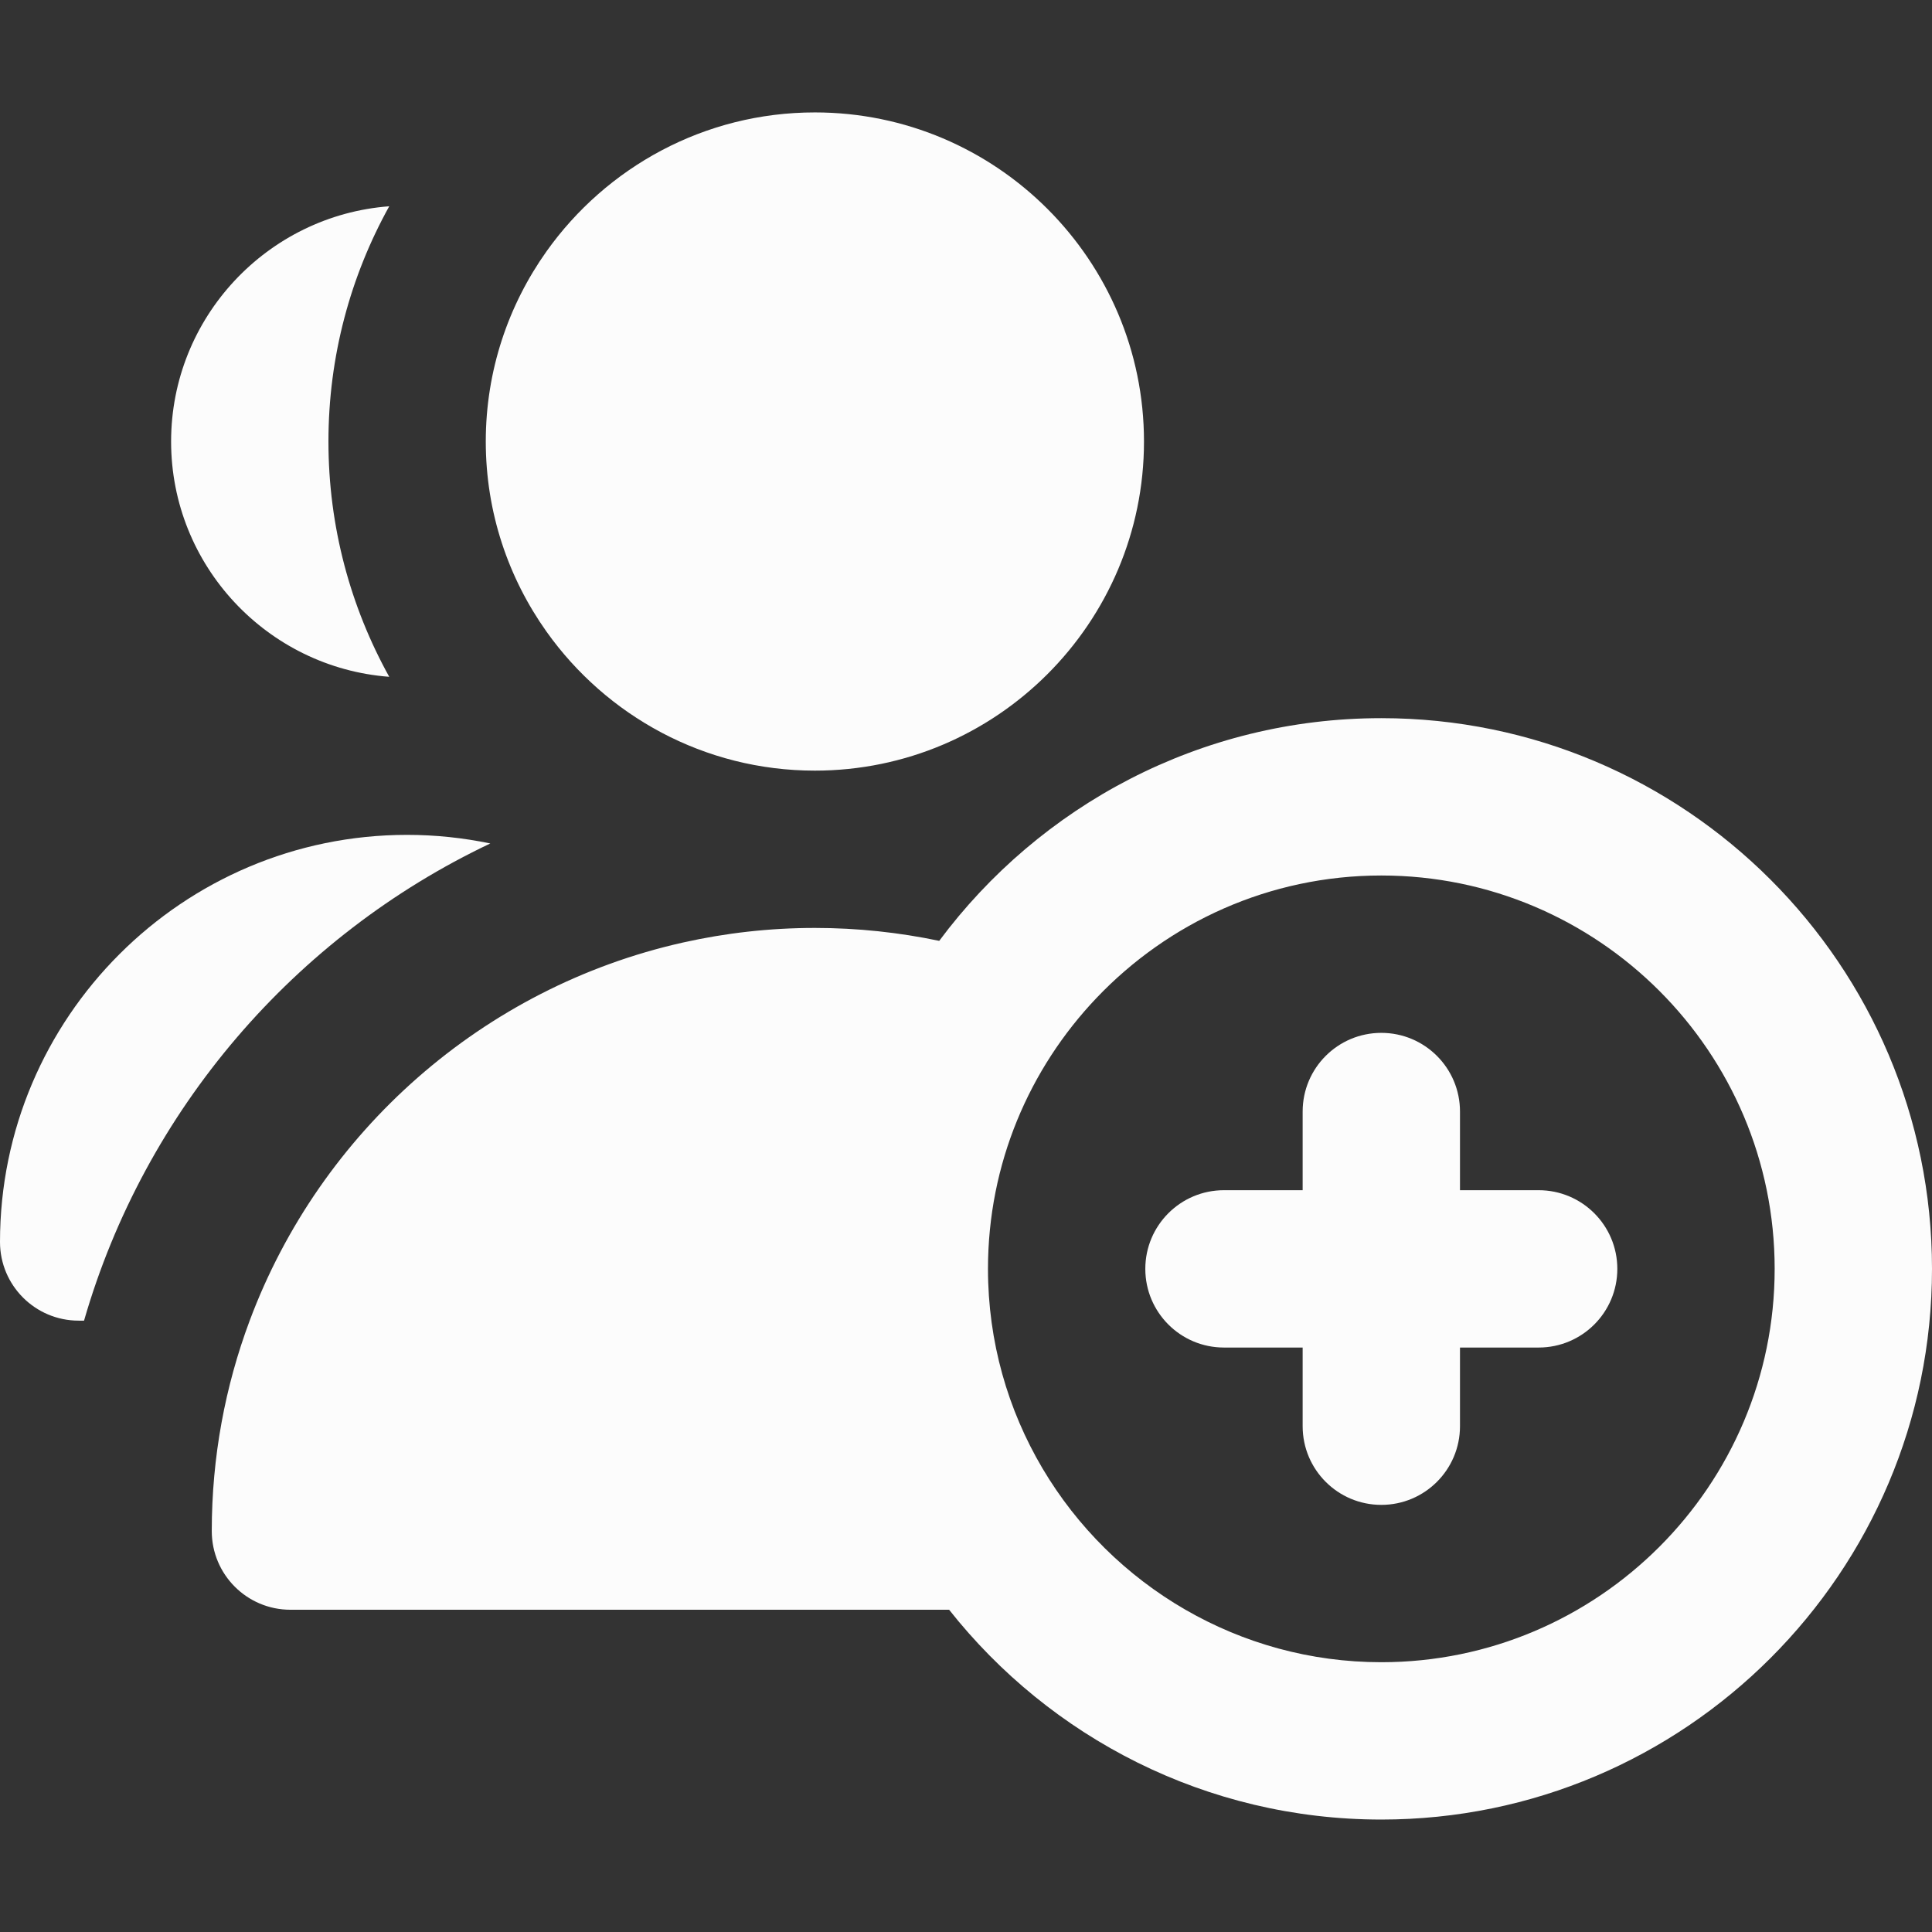
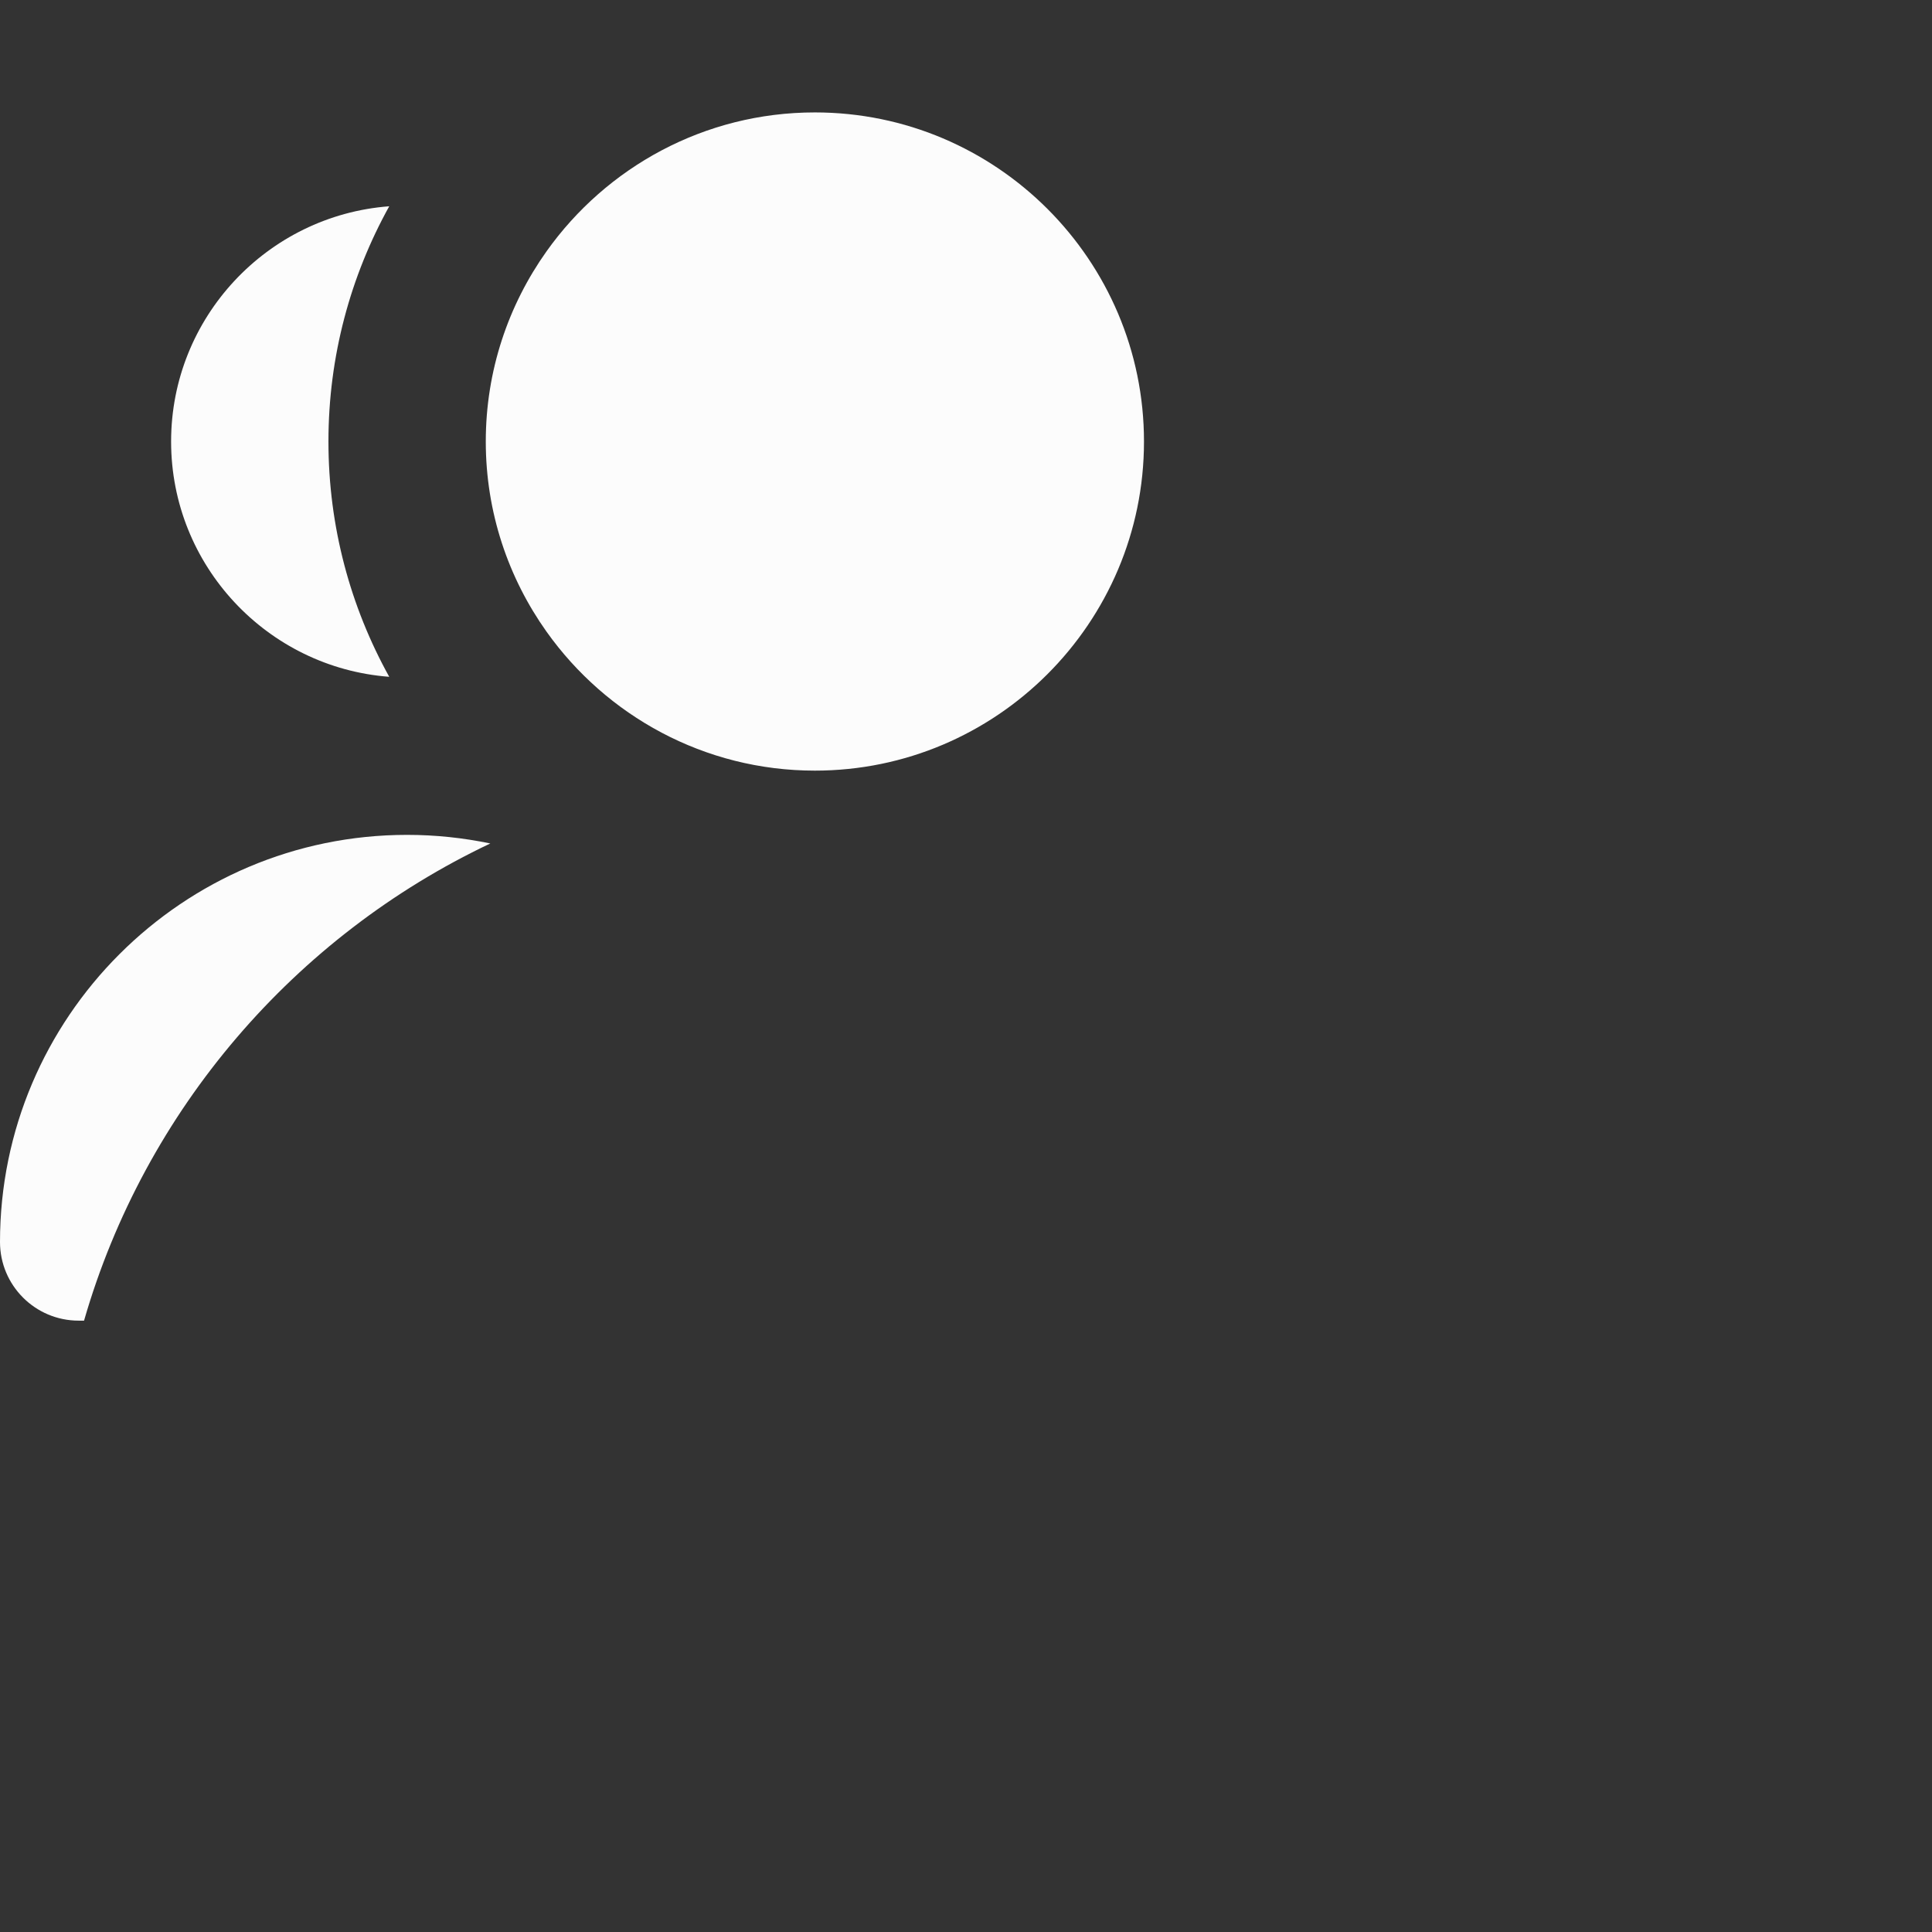
<svg xmlns="http://www.w3.org/2000/svg" width="64" height="64" viewBox="0 0 64 64" fill="none">
  <rect x="0" y="0" width="64" height="64" fill="#333333" stroke="none" />
-   <path d="M50.97 39.427H48.364V36.821C48.364 35.382 47.197 34.215 45.758 34.215C44.318 34.215 43.152 35.382 43.152 36.821V39.427H40.545C39.106 39.427 37.94 40.594 37.94 42.033C37.94 43.472 39.106 44.639 40.545 44.639H43.152V47.245C43.152 48.684 44.318 49.851 45.758 49.851C47.197 49.851 48.364 48.684 48.364 47.245V44.639H50.97C52.409 44.639 53.576 43.472 53.576 42.033C53.576 40.594 52.409 39.427 50.97 39.427Z" fill="#FCFCFC" />
-   <path d="M45.758 23.79C39.767 23.79 34.441 26.694 31.113 31.167C29.784 30.888 28.406 30.739 26.994 30.739C25.493 30.739 24.03 30.907 22.622 31.223C15.999 32.707 10.609 37.489 8.271 43.748C7.459 45.919 7.015 48.268 7.015 50.719C7.015 52.158 8.181 53.325 9.621 53.325H31.441C34.785 57.556 39.96 60.275 45.758 60.275C55.817 60.275 64 52.091 64 42.032C64 31.973 55.817 23.79 45.758 23.79ZM45.758 55.063C43.397 55.063 41.182 54.428 39.27 53.325C35.364 51.072 32.728 46.856 32.728 42.032C32.728 38.556 34.099 35.396 36.325 33.057C38.7 30.562 42.049 29.002 45.758 29.002C52.943 29.002 58.788 34.847 58.788 42.032C58.788 49.217 52.943 55.063 45.758 55.063Z" fill="#FCFCFC" />
  <path d="M5.668 14.626C5.668 18.738 8.859 22.116 12.894 22.42C11.612 20.109 10.88 17.451 10.88 14.626C10.88 11.801 11.612 9.144 12.894 6.833C8.859 7.137 5.668 10.515 5.668 14.626Z" fill="#FCFCFC" />
  <path d="M16.242 27.941C15.344 27.754 14.421 27.656 13.486 27.656C6.05 27.656 0 33.706 0 41.142C0 42.581 1.167 43.748 2.606 43.748H2.784C4.8 36.759 9.767 31.009 16.242 27.941Z" fill="#FCFCFC" />
  <path d="M18.106 8.324C16.84 10.105 16.092 12.279 16.092 14.626C16.092 16.973 16.84 19.147 18.106 20.927C20.084 23.708 23.329 25.528 26.994 25.528C33.005 25.528 37.896 20.637 37.896 14.626C37.896 8.614 33.005 3.724 26.994 3.724C23.329 3.724 20.084 5.543 18.106 8.324Z" fill="#FCFCFC" />
</svg>